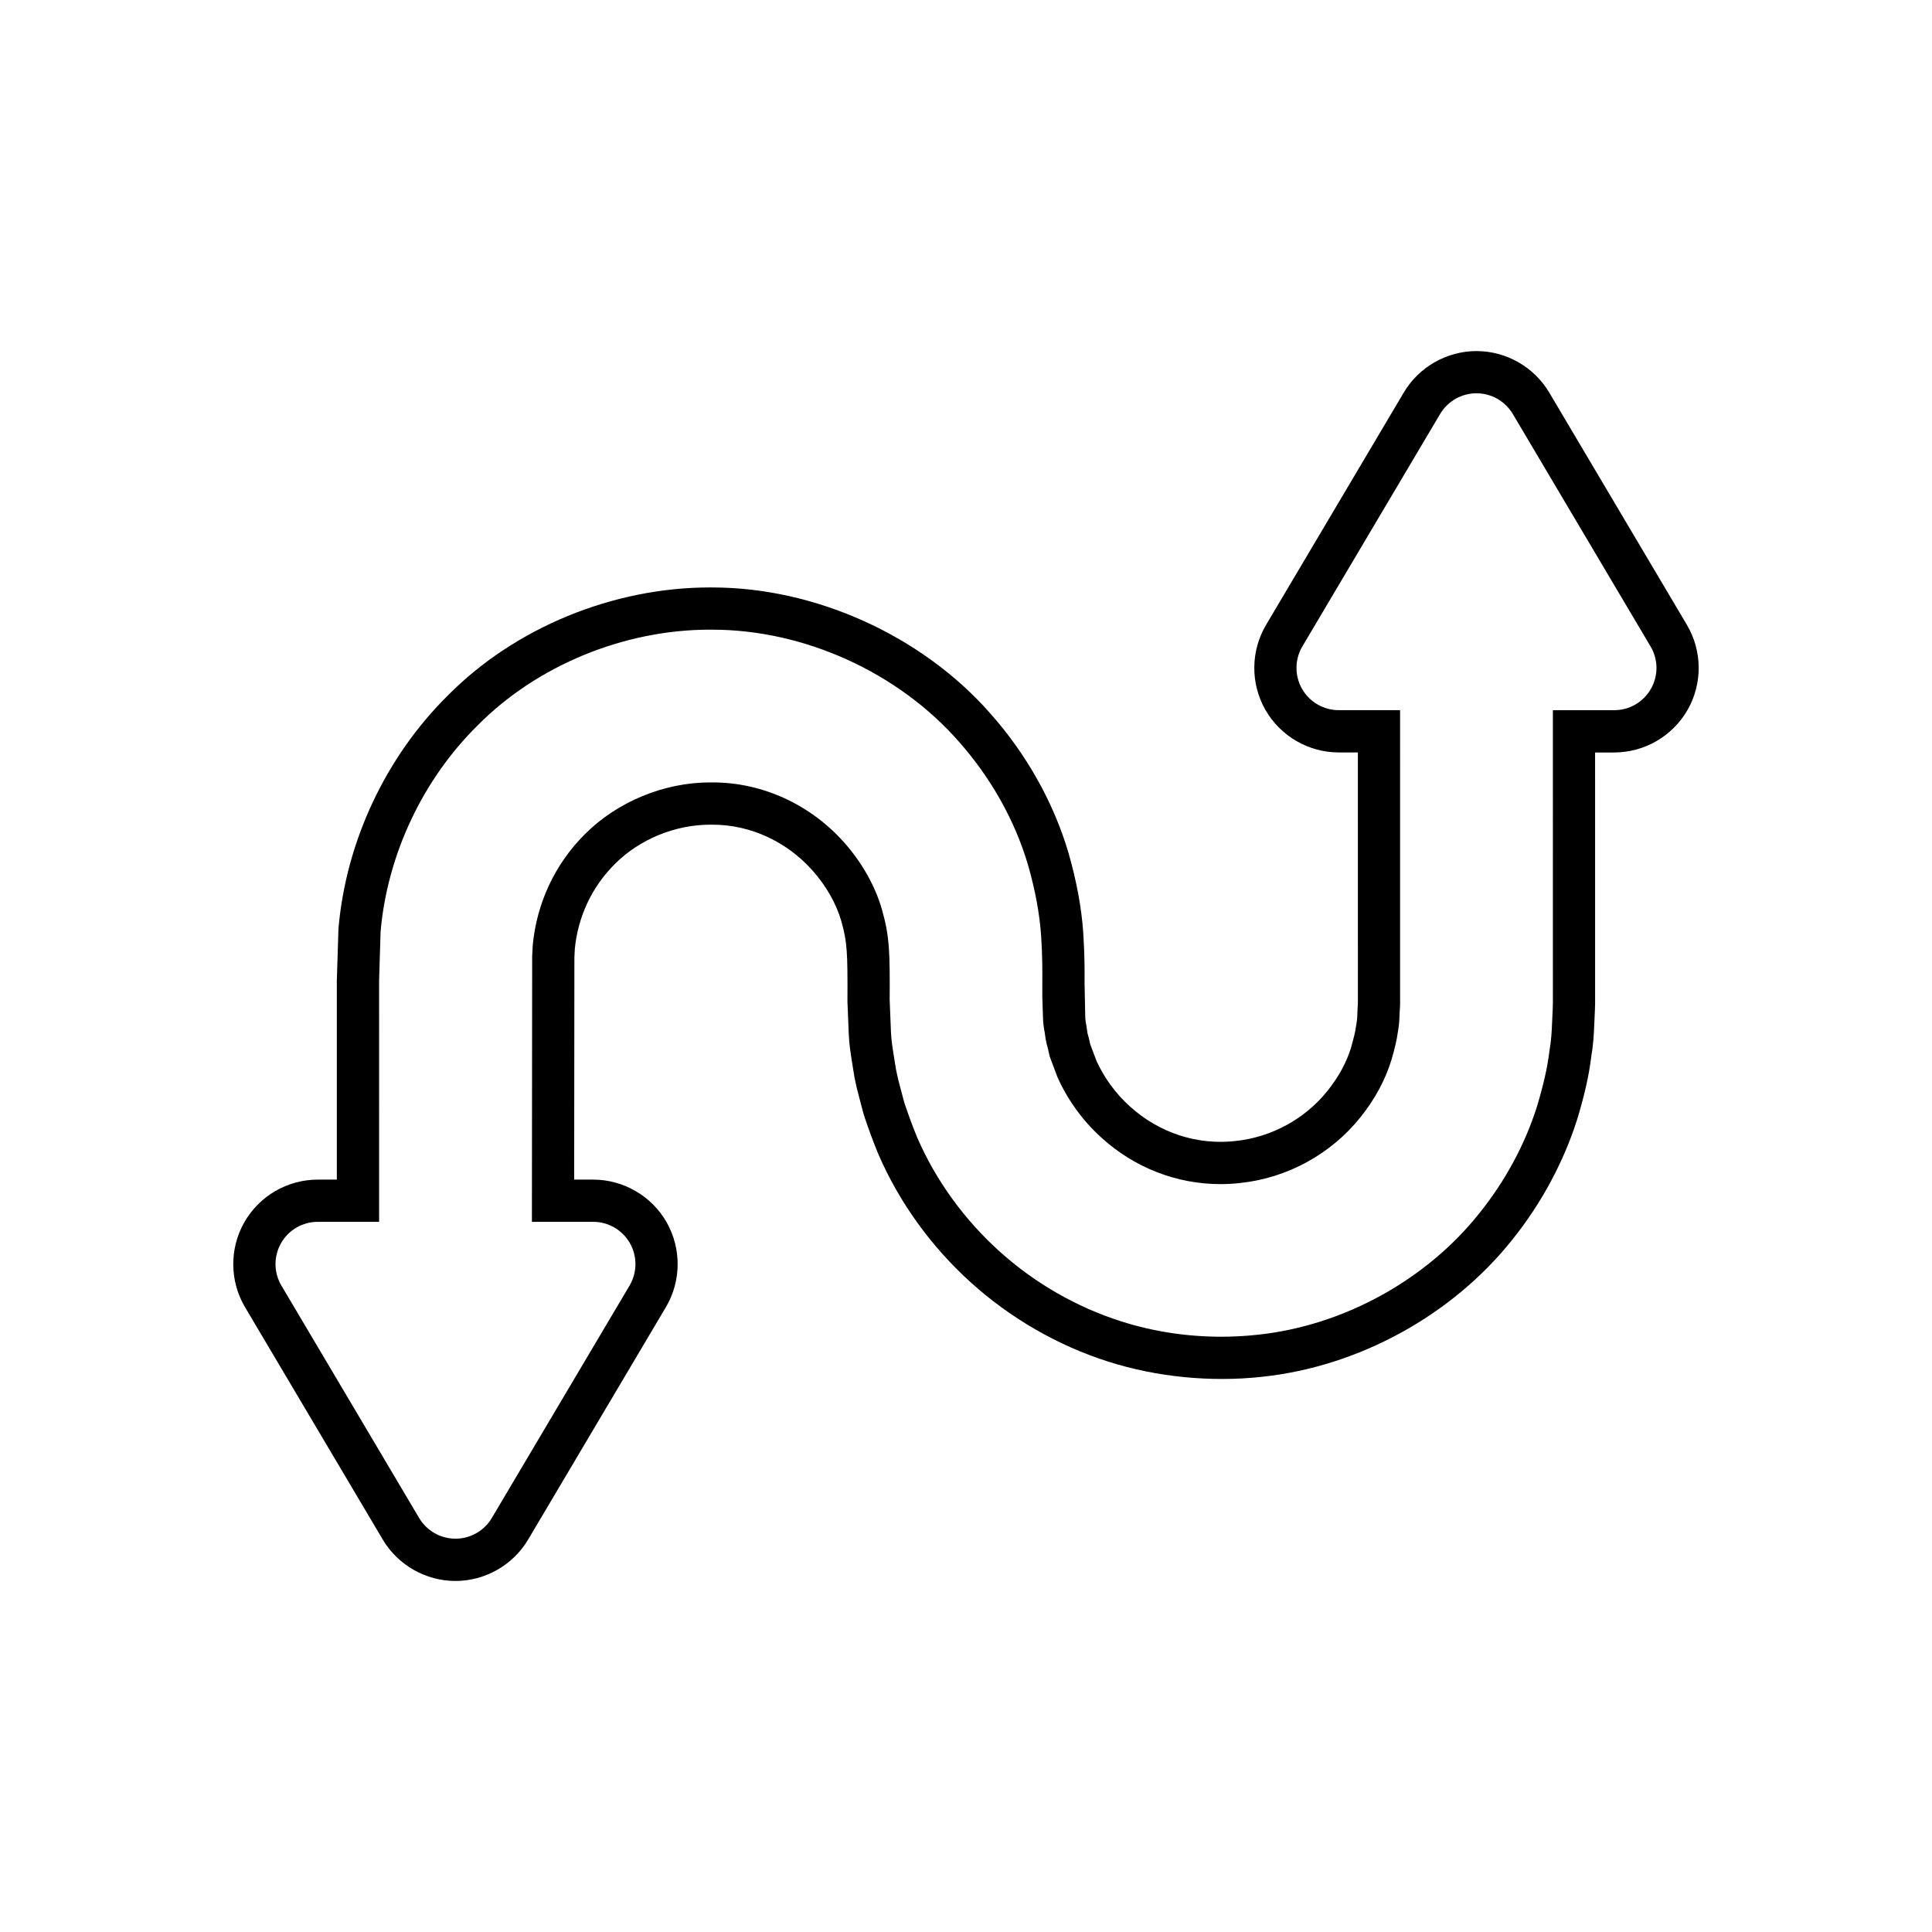
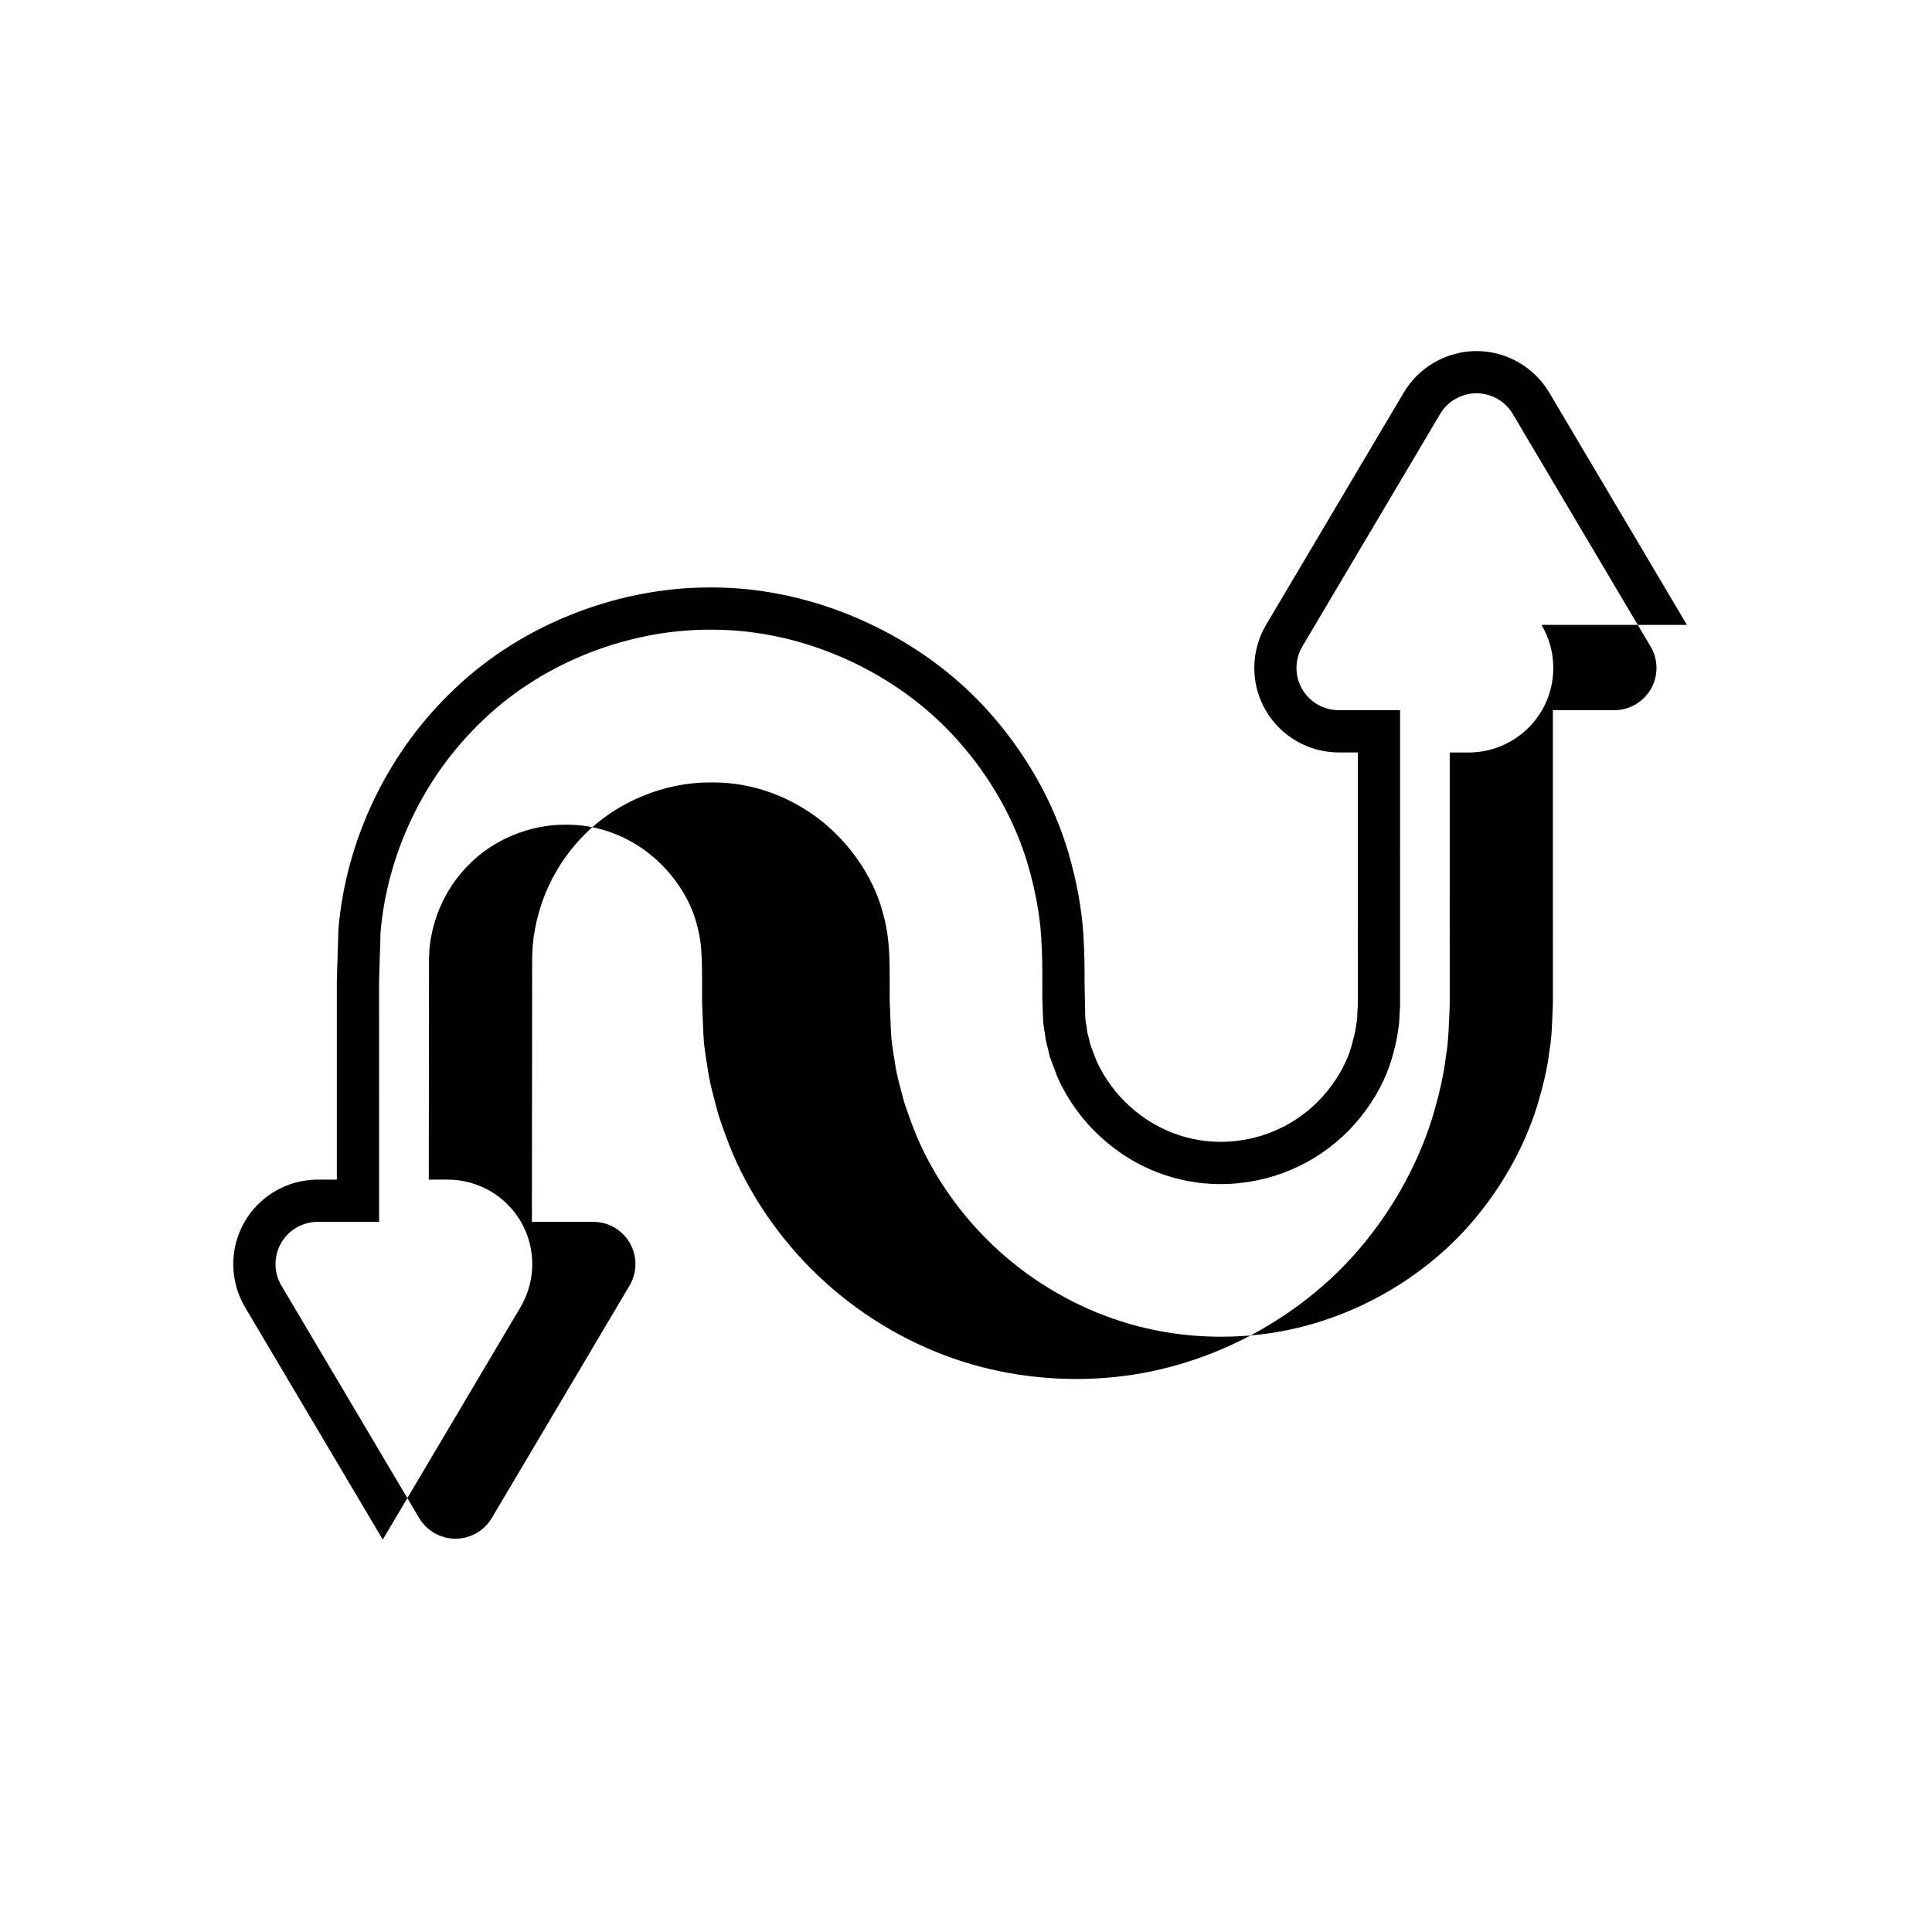
<svg xmlns="http://www.w3.org/2000/svg" fill="#000000" width="800px" height="800px" version="1.1" viewBox="144 144 512 512">
-   <path d="m591.05 309.6-36.496-61.586-0.004-0.004c-4.016-6.769-11.395-10.973-19.262-10.973-7.867 0-15.246 4.203-19.266 10.977l-36.5 61.586c-4.09 6.906-4.164 15.527-0.188 22.5 3.973 6.969 11.43 11.305 19.453 11.305h5.062l0.008 65.562c0.023 0.961-0.031 1.598-0.086 2.356l-0.051 1.137c-0.023 0.723-0.023 1.531-0.195 2.465l-0.164 1.059c-0.207 1.605-0.641 3.191-1.156 5.062l-0.133 0.496c-1.215 3.984-3.309 7.844-6.231 11.492-5.973 7.488-14.848 12.348-24.465 13.352-10.176 1.141-20.305-2.215-27.98-9.211-3.691-3.316-6.734-7.473-8.816-12.027l-1.652-4.394c-0.145-0.645-0.324-1.449-0.367-1.613-0.16-0.574-0.324-1.141-0.359-1.305l-0.324-2.203c-0.129-0.707-0.258-1.352-0.281-2.301l-0.176-8.844c0.016-3.406 0.035-7.266-0.344-13.234-0.449-6.633-1.762-13.742-3.91-21.215-3.93-13.316-11.078-26.082-20.641-36.879-18.098-20.648-46.371-33.477-73.723-33.477l-0.691-0.004c-25.715 0-51.676 10.711-69.344 28.547-16.48 16.23-27.07 38.727-29.07 61.828-0.016 0.219-0.426 13.48-0.434 13.812v52.742h-5.062c-8.023 0-15.48 4.336-19.453 11.305-3.973 6.977-3.902 15.598 0.188 22.5l36.5 61.586c4.016 6.769 11.395 10.973 19.262 10.973 7.867 0 15.246-4.203 19.266-10.977l36.5-61.582c4.09-6.898 4.164-15.52 0.188-22.512-3.981-6.965-11.434-11.293-19.453-11.293h-5.039l0.059-58.844c0.051-0.859 0.105-2.137 0.105-2.188 0.797-8.594 4.555-16.609 10.637-22.625 6.5-6.516 15.934-10.402 25.23-10.402h0.656c9.988 0 19.668 4.457 26.539 12.211 3.621 4.102 6.246 8.742 7.578 13.371 1.566 5.547 1.68 8.227 1.617 21.297l0.34 8.461c0.109 2.809 0.535 5.465 0.949 8.043l0.555 3.434c0.441 2.336 1.039 4.641 1.656 6.934l0.586 2.188c0.141 0.57 0.309 1.125 0.488 1.656 1.07 3.172 2.211 6.324 3.644 9.781 5.535 12.777 14.055 24.562 24.629 34.07 10.449 9.418 22.996 16.629 36.266 20.844 12.898 4.121 27.207 5.484 40.57 4.047 25.688-2.656 50.582-16.289 66.559-36.414 7.66-9.555 13.594-20.559 17.191-31.965 1.883-6.242 3.082-11.555 3.633-16.055l0.035-0.312c0.531-2.996 0.707-6.012 0.797-8.211l0.031-0.641c0.137-2.695 0.238-5.367 0.211-6.293l-0.004-65.582h5.062c8.02 0 15.473-4.328 19.457-11.305 3.981-6.984 3.906-15.605-0.188-22.508zm-9.535 16.957c-1.992 3.492-5.703 5.652-9.727 5.652h-16.258l0.004 76.781c0.023 1.055-0.078 3.379-0.199 5.719l-0.031 0.66c-0.082 1.988-0.223 4.465-0.637 6.816l-0.098 0.699c-0.496 4.039-1.547 8.691-3.266 14.383-3.156 10.004-8.402 19.703-15.207 28.188-14.16 17.844-36.223 29.93-58.977 32.285-3.098 0.332-6.293 0.504-9.465 0.504-9.145 0-18.074-1.371-26.547-4.078-11.773-3.738-22.906-10.137-32.176-18.492-9.387-8.441-16.949-18.887-21.855-30.203-1.262-3.051-2.316-5.977-3.312-8.918-0.082-0.242-0.156-0.48-0.219-0.727l-0.645-2.418c-0.547-2.035-1.082-4.066-1.469-6.121l-0.504-3.133c-0.383-2.383-0.734-4.566-0.816-6.695l-0.34-8.48c0.07-12.559 0-16.707-2.027-23.891-1.801-6.258-5.254-12.414-9.965-17.746-9.008-10.164-21.742-15.996-34.93-15.996h-0.656c-12.207 0-24.602 5.117-33.156 13.688-7.945 7.867-12.852 18.363-13.867 29.602 0 0-0.086 2.016-0.141 2.762l-0.07 70.398h16.246c4.023 0 7.734 2.16 9.727 5.652 1.988 3.5 1.953 7.789-0.094 11.25l-36.5 61.582c-2.016 3.398-5.676 5.488-9.633 5.488s-7.613-2.09-9.633-5.488l-36.496-61.582c-2.051-3.461-2.086-7.758-0.094-11.25 1.992-3.492 5.703-5.652 9.727-5.652h16.258l-0.004-63.934s0.379-12.742 0.395-12.957c1.77-20.379 11.16-40.324 25.766-54.711 15.68-15.824 38.703-25.328 61.488-25.328 0.027 0 0.598 0.004 0.625 0.004 24.453 0 49.332 11.363 65.367 29.664 8.508 9.598 14.855 20.91 18.324 32.664 1.918 6.668 3.082 12.977 3.481 18.816 0.352 5.519 0.332 9.027 0.316 12.414v3.871l0.18 5.402c0.031 1.492 0.223 2.664 0.457 3.945l0.254 1.766c0.121 0.723 0.379 1.707 0.645 2.684 0.059 0.219 0.41 1.852 0.41 1.852l2.055 5.473c2.715 6.09 6.75 11.645 11.68 16.078 8.727 7.953 19.914 12.305 31.559 12.305 1.727 0 3.453-0.098 5.176-0.297 12.508-1.301 24.113-7.668 31.949-17.492 3.797-4.746 6.547-9.852 8.18-15.199l0.223-0.793c0.562-2.055 1.152-4.199 1.465-6.598 0.023-0.188 0.051-0.371 0.086-0.559 0.27-1.504 0.316-2.883 0.359-4.102 0.004-0.137 0.023-0.52 0.031-0.66 0.066-0.93 0.141-1.891 0.105-3.391l-0.004-76.512h-16.258c-4.023 0-7.734-2.16-9.727-5.652-1.988-3.492-1.953-7.789 0.094-11.25l36.5-61.586c2.016-3.398 5.676-5.488 9.633-5.488 3.957 0 7.613 2.09 9.633 5.488l36.496 61.586c2.066 3.465 2.102 7.762 0.109 11.258z" />
+   <path d="m591.05 309.6-36.496-61.586-0.004-0.004c-4.016-6.769-11.395-10.973-19.262-10.973-7.867 0-15.246 4.203-19.266 10.977l-36.5 61.586c-4.09 6.906-4.164 15.527-0.188 22.5 3.973 6.969 11.43 11.305 19.453 11.305h5.062l0.008 65.562c0.023 0.961-0.031 1.598-0.086 2.356l-0.051 1.137c-0.023 0.723-0.023 1.531-0.195 2.465l-0.164 1.059c-0.207 1.605-0.641 3.191-1.156 5.062l-0.133 0.496c-1.215 3.984-3.309 7.844-6.231 11.492-5.973 7.488-14.848 12.348-24.465 13.352-10.176 1.141-20.305-2.215-27.98-9.211-3.691-3.316-6.734-7.473-8.816-12.027l-1.652-4.394c-0.145-0.645-0.324-1.449-0.367-1.613-0.16-0.574-0.324-1.141-0.359-1.305l-0.324-2.203c-0.129-0.707-0.258-1.352-0.281-2.301l-0.176-8.844c0.016-3.406 0.035-7.266-0.344-13.234-0.449-6.633-1.762-13.742-3.91-21.215-3.93-13.316-11.078-26.082-20.641-36.879-18.098-20.648-46.371-33.477-73.723-33.477l-0.691-0.004c-25.715 0-51.676 10.711-69.344 28.547-16.48 16.23-27.07 38.727-29.07 61.828-0.016 0.219-0.426 13.48-0.434 13.812v52.742h-5.062c-8.023 0-15.48 4.336-19.453 11.305-3.973 6.977-3.902 15.598 0.188 22.5l36.5 61.586l36.5-61.582c4.09-6.898 4.164-15.52 0.188-22.512-3.981-6.965-11.434-11.293-19.453-11.293h-5.039l0.059-58.844c0.051-0.859 0.105-2.137 0.105-2.188 0.797-8.594 4.555-16.609 10.637-22.625 6.5-6.516 15.934-10.402 25.23-10.402h0.656c9.988 0 19.668 4.457 26.539 12.211 3.621 4.102 6.246 8.742 7.578 13.371 1.566 5.547 1.68 8.227 1.617 21.297l0.34 8.461c0.109 2.809 0.535 5.465 0.949 8.043l0.555 3.434c0.441 2.336 1.039 4.641 1.656 6.934l0.586 2.188c0.141 0.57 0.309 1.125 0.488 1.656 1.07 3.172 2.211 6.324 3.644 9.781 5.535 12.777 14.055 24.562 24.629 34.07 10.449 9.418 22.996 16.629 36.266 20.844 12.898 4.121 27.207 5.484 40.57 4.047 25.688-2.656 50.582-16.289 66.559-36.414 7.66-9.555 13.594-20.559 17.191-31.965 1.883-6.242 3.082-11.555 3.633-16.055l0.035-0.312c0.531-2.996 0.707-6.012 0.797-8.211l0.031-0.641c0.137-2.695 0.238-5.367 0.211-6.293l-0.004-65.582h5.062c8.02 0 15.473-4.328 19.457-11.305 3.981-6.984 3.906-15.605-0.188-22.508zm-9.535 16.957c-1.992 3.492-5.703 5.652-9.727 5.652h-16.258l0.004 76.781c0.023 1.055-0.078 3.379-0.199 5.719l-0.031 0.66c-0.082 1.988-0.223 4.465-0.637 6.816l-0.098 0.699c-0.496 4.039-1.547 8.691-3.266 14.383-3.156 10.004-8.402 19.703-15.207 28.188-14.16 17.844-36.223 29.93-58.977 32.285-3.098 0.332-6.293 0.504-9.465 0.504-9.145 0-18.074-1.371-26.547-4.078-11.773-3.738-22.906-10.137-32.176-18.492-9.387-8.441-16.949-18.887-21.855-30.203-1.262-3.051-2.316-5.977-3.312-8.918-0.082-0.242-0.156-0.48-0.219-0.727l-0.645-2.418c-0.547-2.035-1.082-4.066-1.469-6.121l-0.504-3.133c-0.383-2.383-0.734-4.566-0.816-6.695l-0.34-8.48c0.07-12.559 0-16.707-2.027-23.891-1.801-6.258-5.254-12.414-9.965-17.746-9.008-10.164-21.742-15.996-34.93-15.996h-0.656c-12.207 0-24.602 5.117-33.156 13.688-7.945 7.867-12.852 18.363-13.867 29.602 0 0-0.086 2.016-0.141 2.762l-0.07 70.398h16.246c4.023 0 7.734 2.16 9.727 5.652 1.988 3.5 1.953 7.789-0.094 11.25l-36.5 61.582c-2.016 3.398-5.676 5.488-9.633 5.488s-7.613-2.09-9.633-5.488l-36.496-61.582c-2.051-3.461-2.086-7.758-0.094-11.25 1.992-3.492 5.703-5.652 9.727-5.652h16.258l-0.004-63.934s0.379-12.742 0.395-12.957c1.77-20.379 11.16-40.324 25.766-54.711 15.68-15.824 38.703-25.328 61.488-25.328 0.027 0 0.598 0.004 0.625 0.004 24.453 0 49.332 11.363 65.367 29.664 8.508 9.598 14.855 20.91 18.324 32.664 1.918 6.668 3.082 12.977 3.481 18.816 0.352 5.519 0.332 9.027 0.316 12.414v3.871l0.18 5.402c0.031 1.492 0.223 2.664 0.457 3.945l0.254 1.766c0.121 0.723 0.379 1.707 0.645 2.684 0.059 0.219 0.41 1.852 0.41 1.852l2.055 5.473c2.715 6.09 6.75 11.645 11.68 16.078 8.727 7.953 19.914 12.305 31.559 12.305 1.727 0 3.453-0.098 5.176-0.297 12.508-1.301 24.113-7.668 31.949-17.492 3.797-4.746 6.547-9.852 8.18-15.199l0.223-0.793c0.562-2.055 1.152-4.199 1.465-6.598 0.023-0.188 0.051-0.371 0.086-0.559 0.27-1.504 0.316-2.883 0.359-4.102 0.004-0.137 0.023-0.52 0.031-0.66 0.066-0.93 0.141-1.891 0.105-3.391l-0.004-76.512h-16.258c-4.023 0-7.734-2.16-9.727-5.652-1.988-3.492-1.953-7.789 0.094-11.25l36.5-61.586c2.016-3.398 5.676-5.488 9.633-5.488 3.957 0 7.613 2.09 9.633 5.488l36.496 61.586c2.066 3.465 2.102 7.762 0.109 11.258z" />
</svg>